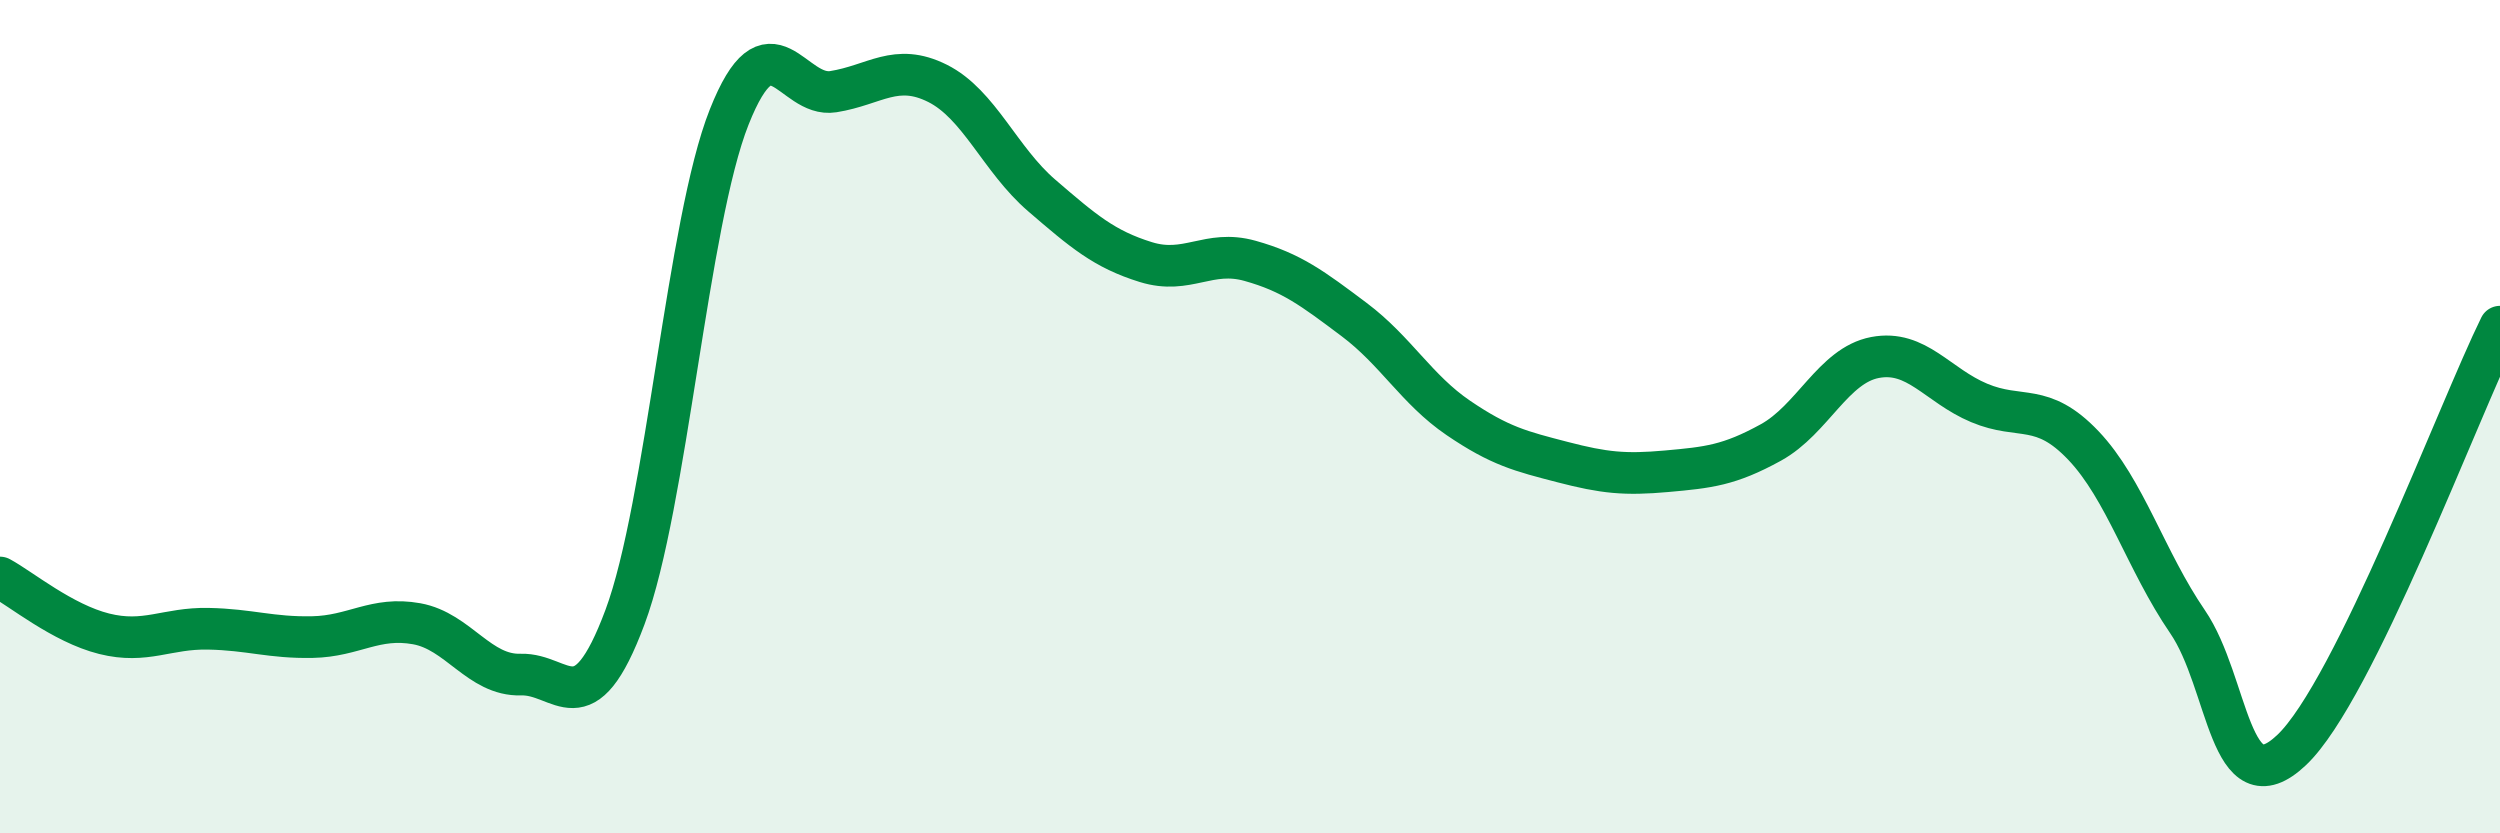
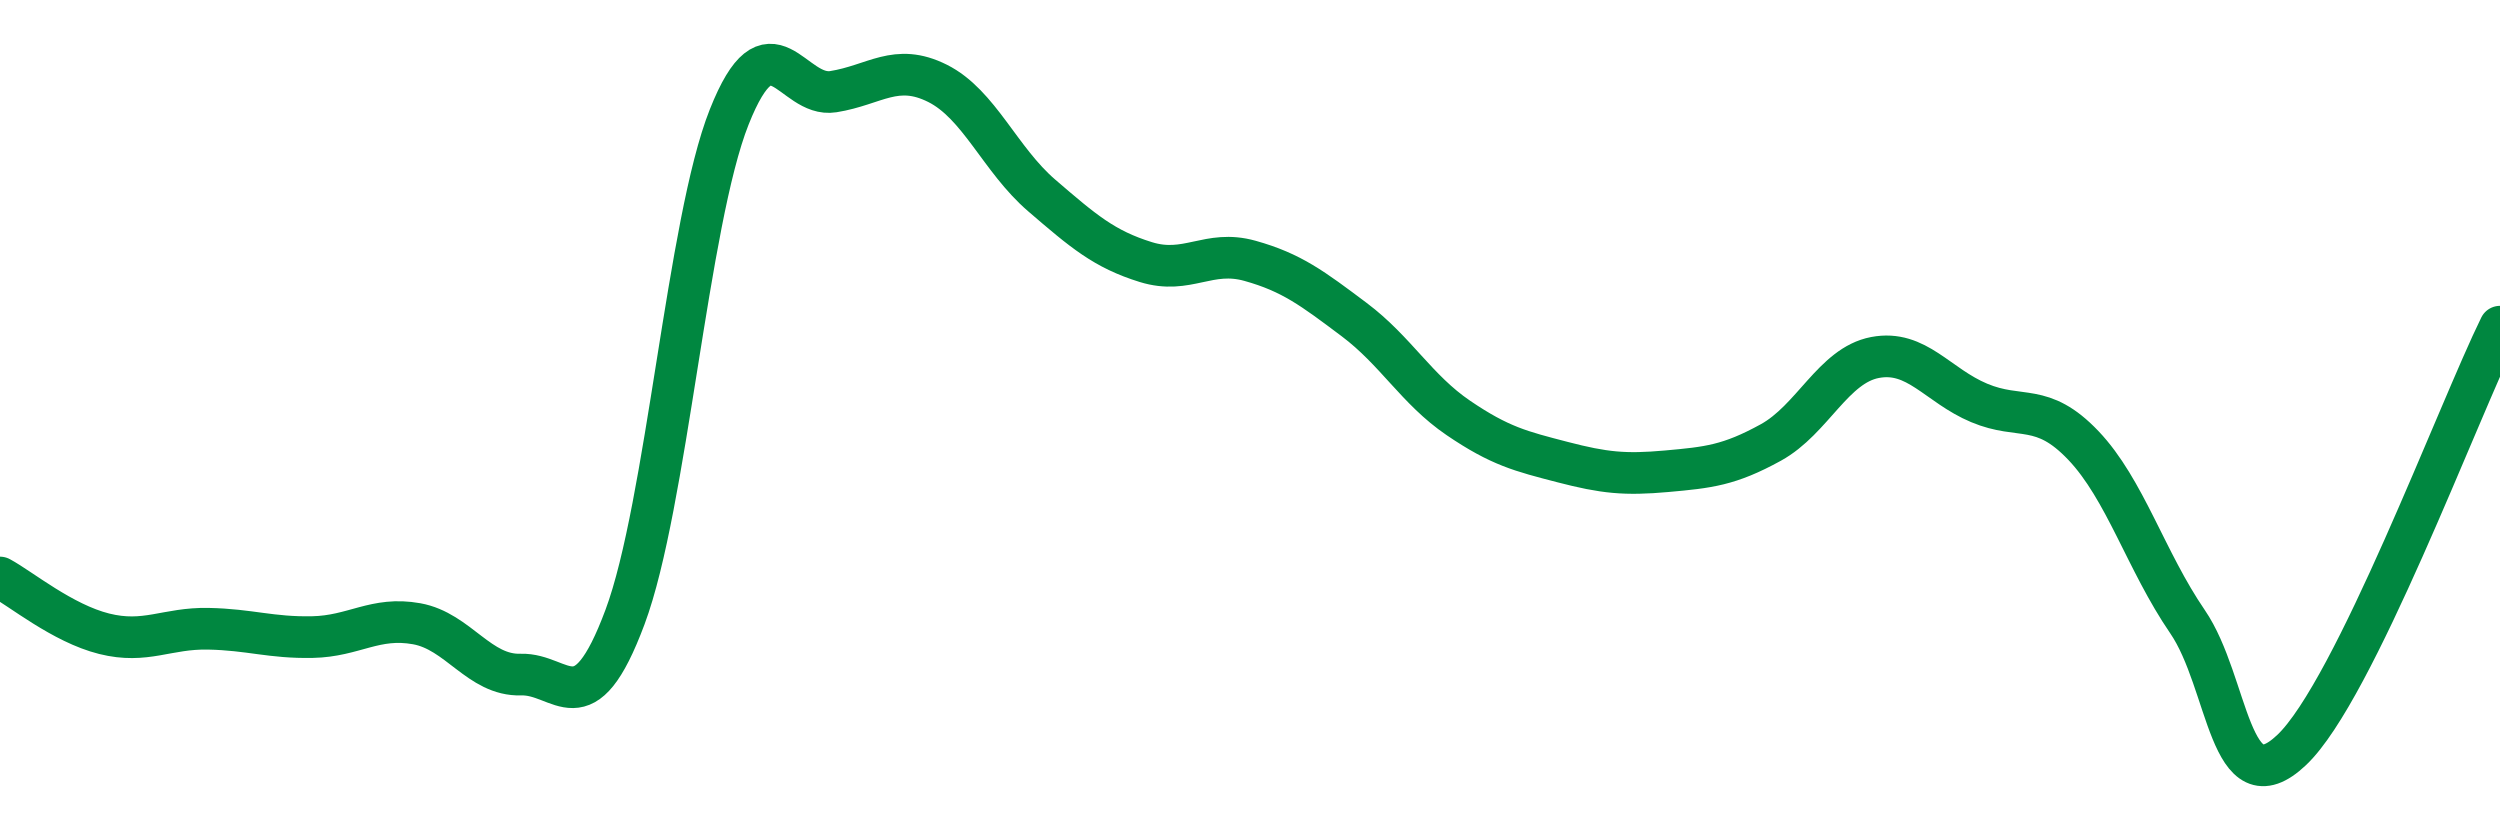
<svg xmlns="http://www.w3.org/2000/svg" width="60" height="20" viewBox="0 0 60 20">
-   <path d="M 0,13.86 C 0.5,14.13 1.5,14.96 2.5,15.21 C 3.5,15.46 4,15.07 5,15.09 C 6,15.11 6.5,15.31 7.5,15.29 C 8.5,15.27 9,14.79 10,14.97 C 11,15.15 11.5,16.22 12.5,16.19 C 13.5,16.16 14,17.49 15,14.81 C 16,12.13 16.5,5.33 17.5,2.81 C 18.5,0.29 19,2.36 20,2.2 C 21,2.04 21.5,1.5 22.5,2 C 23.5,2.5 24,3.83 25,4.69 C 26,5.55 26.5,5.98 27.5,6.29 C 28.5,6.6 29,5.98 30,6.26 C 31,6.54 31.5,6.92 32.5,7.67 C 33.5,8.42 34,9.35 35,10.03 C 36,10.71 36.5,10.83 37.5,11.09 C 38.5,11.35 39,11.4 40,11.31 C 41,11.22 41.5,11.17 42.5,10.62 C 43.5,10.07 44,8.77 45,8.58 C 46,8.39 46.5,9.25 47.5,9.67 C 48.5,10.09 49,9.64 50,10.69 C 51,11.74 51.5,13.46 52.5,14.92 C 53.5,16.38 53.5,19.42 55,18 C 56.5,16.58 59,9.87 60,7.84L60 20L0 20Z" fill="#008740" opacity="0.1" stroke-linecap="round" stroke-linejoin="round" />
  <path d="M 0,13.86 C 0.5,14.13 1.5,14.96 2.5,15.21 C 3.5,15.46 4,15.07 5,15.09 C 6,15.11 6.5,15.31 7.5,15.29 C 8.5,15.27 9,14.79 10,14.97 C 11,15.15 11.5,16.22 12.5,16.19 C 13.5,16.16 14,17.49 15,14.81 C 16,12.13 16.5,5.33 17.5,2.81 C 18.5,0.29 19,2.36 20,2.2 C 21,2.04 21.5,1.5 22.5,2 C 23.5,2.5 24,3.83 25,4.69 C 26,5.55 26.5,5.98 27.5,6.29 C 28.5,6.6 29,5.98 30,6.26 C 31,6.54 31.5,6.92 32.5,7.67 C 33.5,8.42 34,9.35 35,10.03 C 36,10.71 36.5,10.83 37.5,11.09 C 38.5,11.35 39,11.4 40,11.31 C 41,11.22 41.5,11.17 42.5,10.62 C 43.5,10.07 44,8.77 45,8.58 C 46,8.39 46.5,9.25 47.5,9.67 C 48.5,10.09 49,9.64 50,10.69 C 51,11.74 51.5,13.46 52.5,14.92 C 53.5,16.38 53.5,19.42 55,18 C 56.5,16.58 59,9.87 60,7.84" stroke="#008740" stroke-width="1" fill="none" stroke-linecap="round" stroke-linejoin="round" />
</svg>